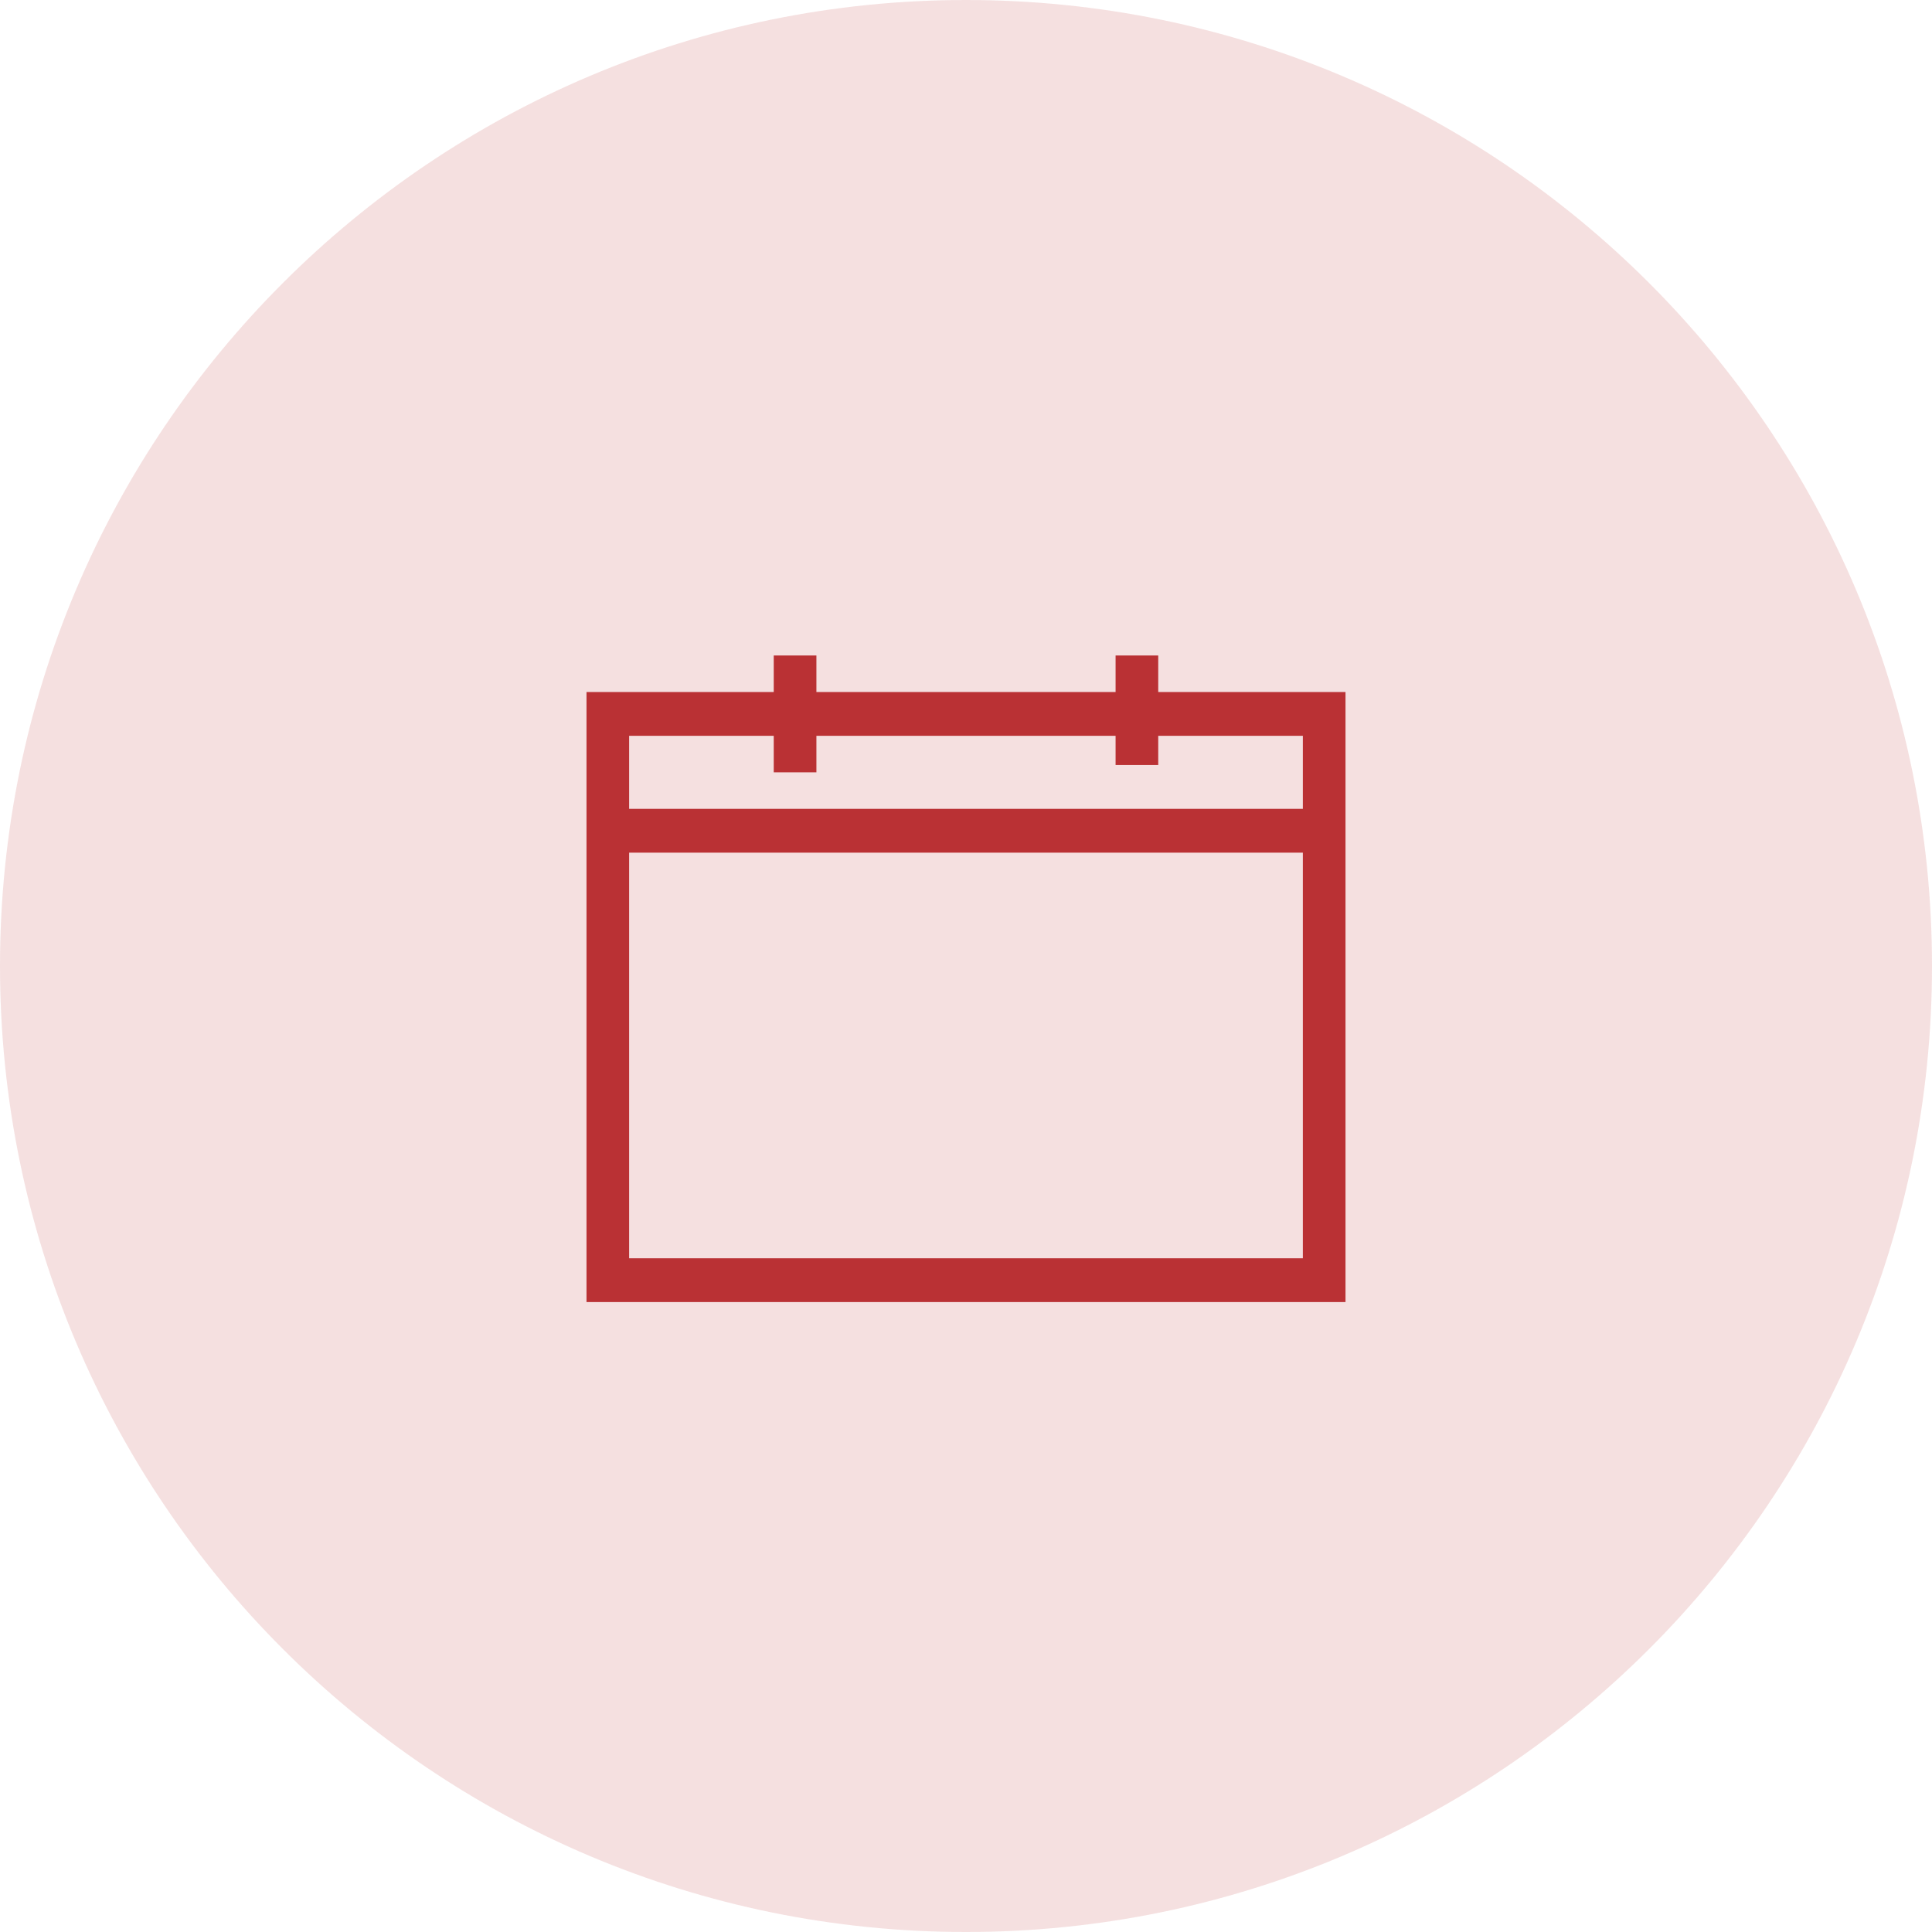
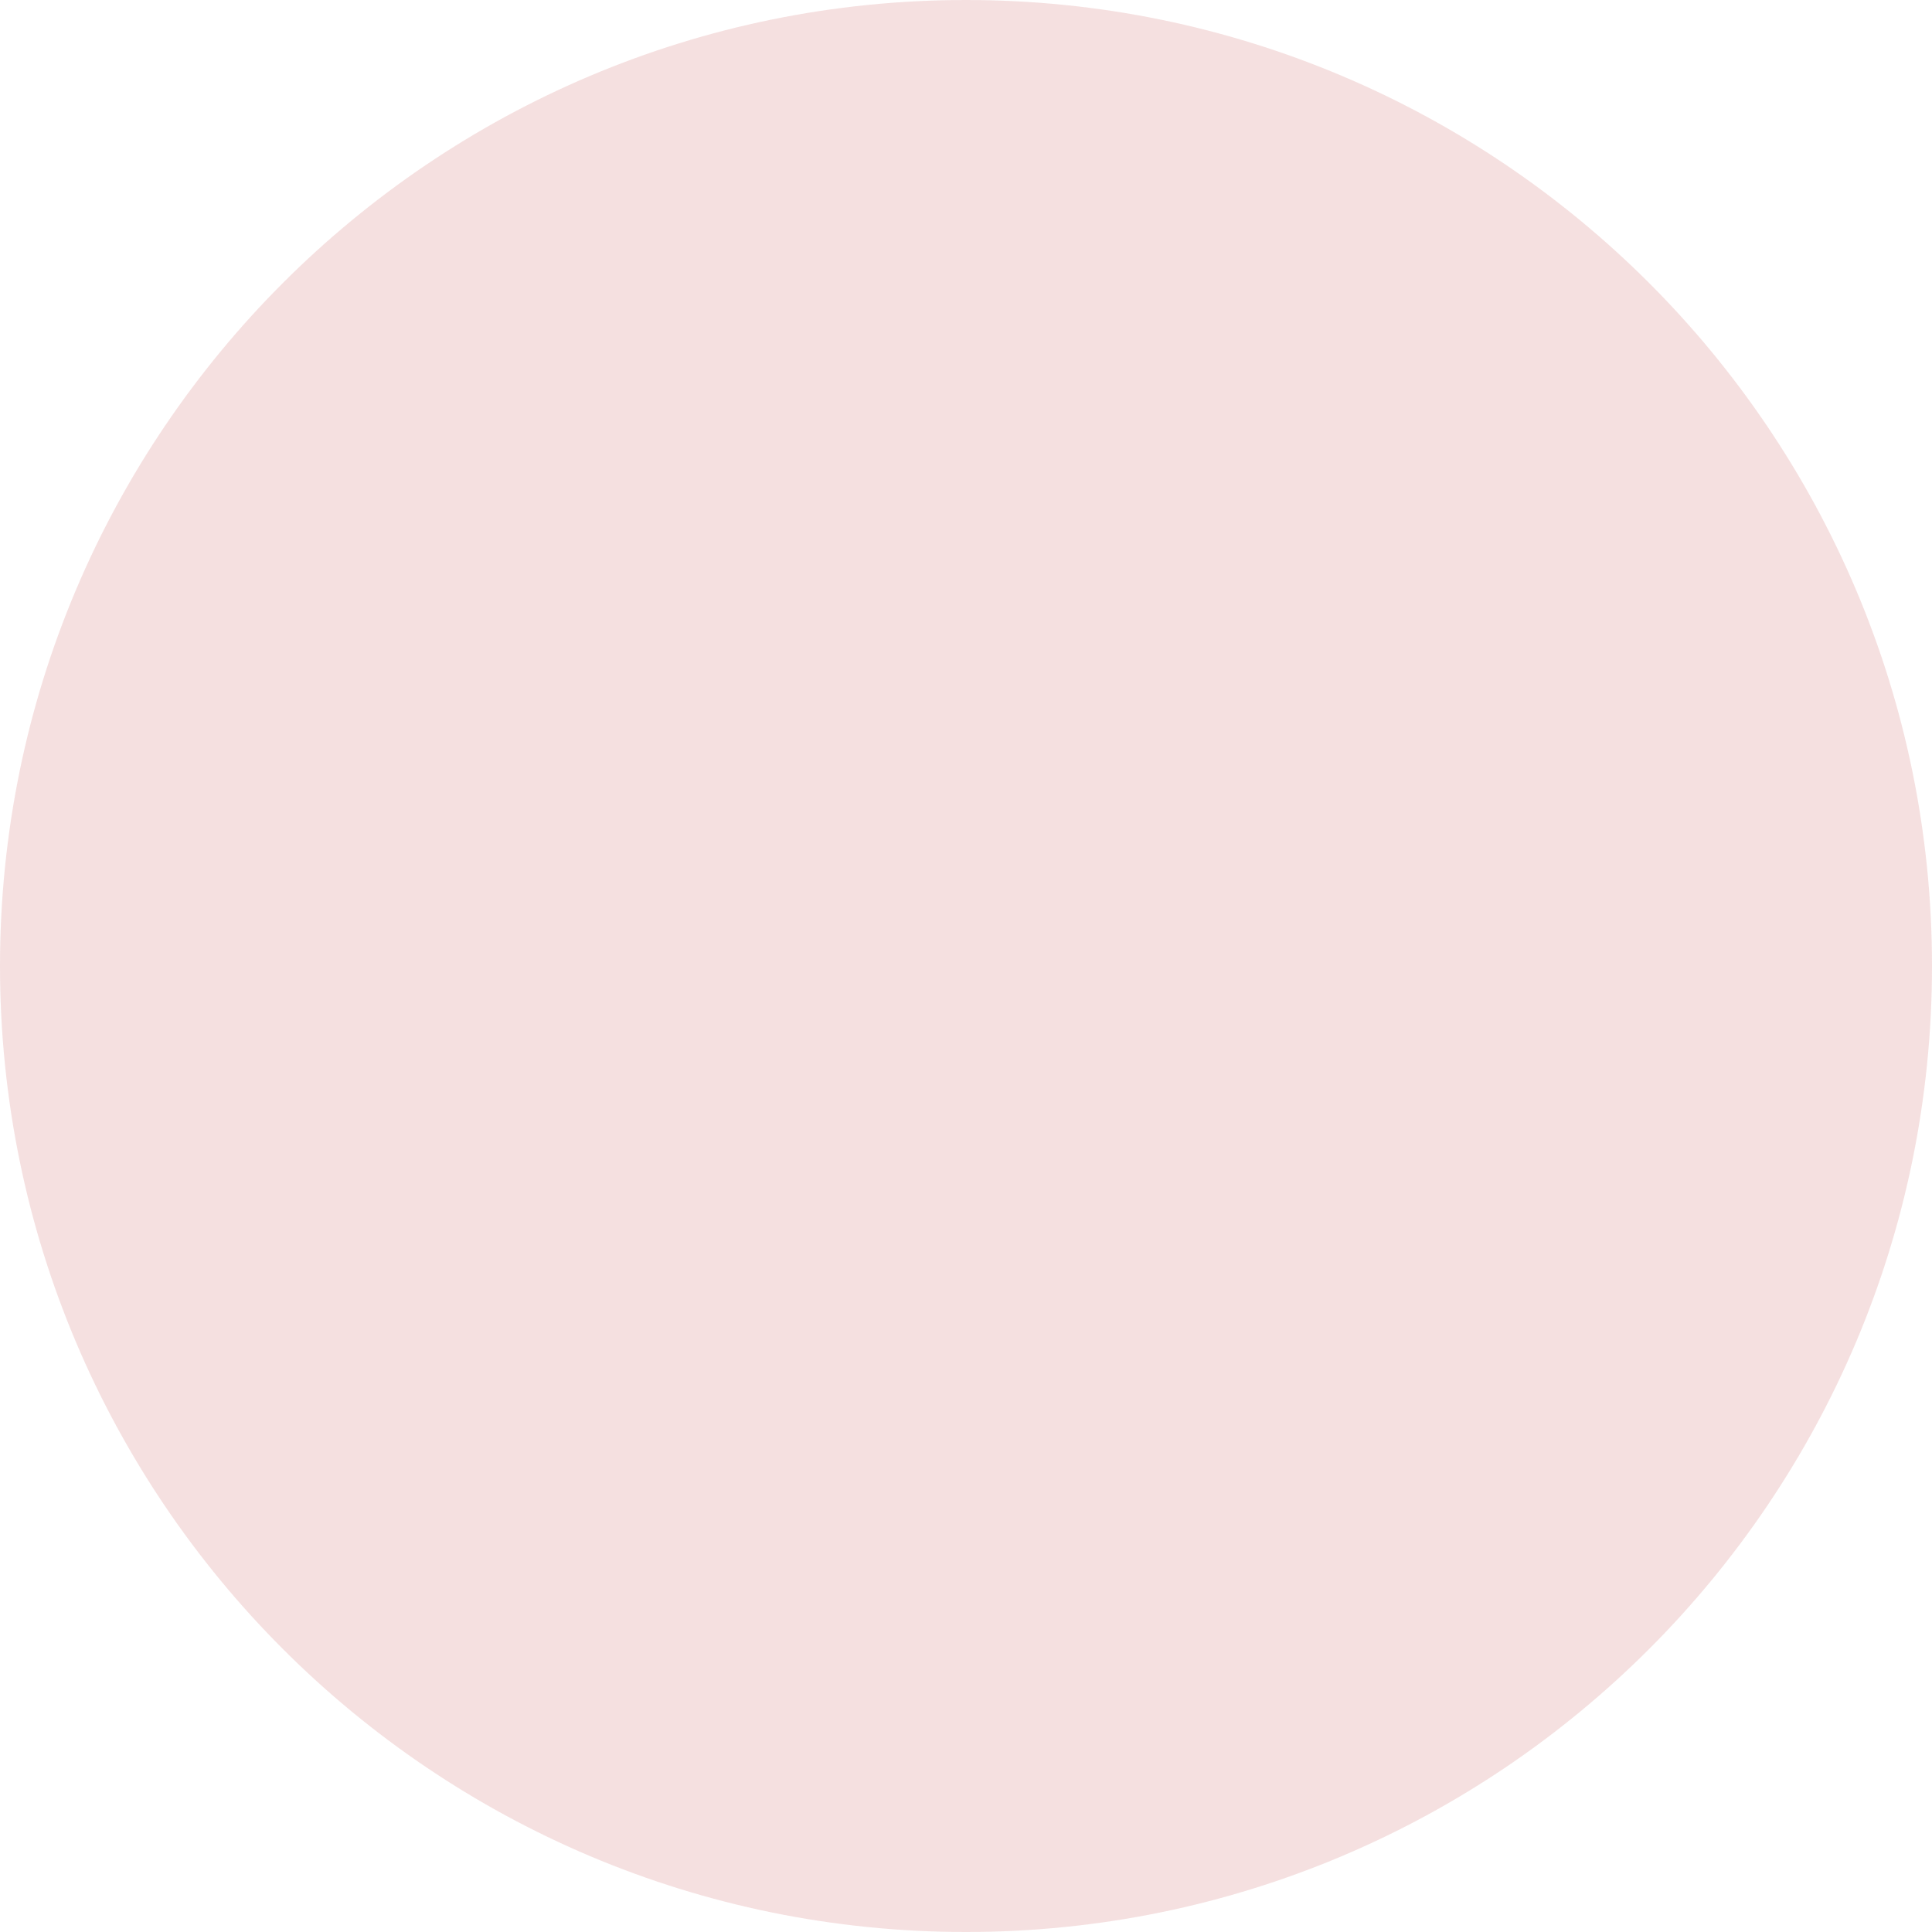
<svg xmlns="http://www.w3.org/2000/svg" width="56" height="56" viewBox="0 0 56 56" fill="none">
  <g clip-path="url(#clip0_2825_56630)">
-     <path opacity="0.15" d="M56 28C56 12.536 43.464 0 28 0C12.536 0 0 12.536 0 28C0 43.464 12.536 56 28 56C43.464 56 56 43.464 56 28Z" fill="#BA3134" />
+     <path opacity="0.15" d="M56 28C56 12.536 43.464 0 28 0C12.536 0 0 12.536 0 28C0 43.464 12.536 56 28 56C43.464 56 56 43.464 56 28" fill="#BA3134" />
    <g clip-path="url(#clip1_2825_56630)">
-       <path d="M39 20.058V37.741H17V20.058H22.427V19H23.664V20.058H32.336V19H33.572V20.058H39ZM18.236 21.328V23.445H37.764V21.328H33.572V22.174H32.336V21.328H23.664V22.386H22.427V21.328H18.236ZM37.764 36.471V24.714H18.236V36.471H37.764Z" fill="#BA3134" />
-     </g>
+       </g>
  </g>
  <defs>
    <clipPath id="clip0_2825_56630">
      <rect width="56" height="56" fill="white" />
    </clipPath>
    <clipPath id="clip1_2825_56630">
      <rect width="22" height="18.741" fill="white" transform="translate(17 19)" />
    </clipPath>
  </defs>
</svg>